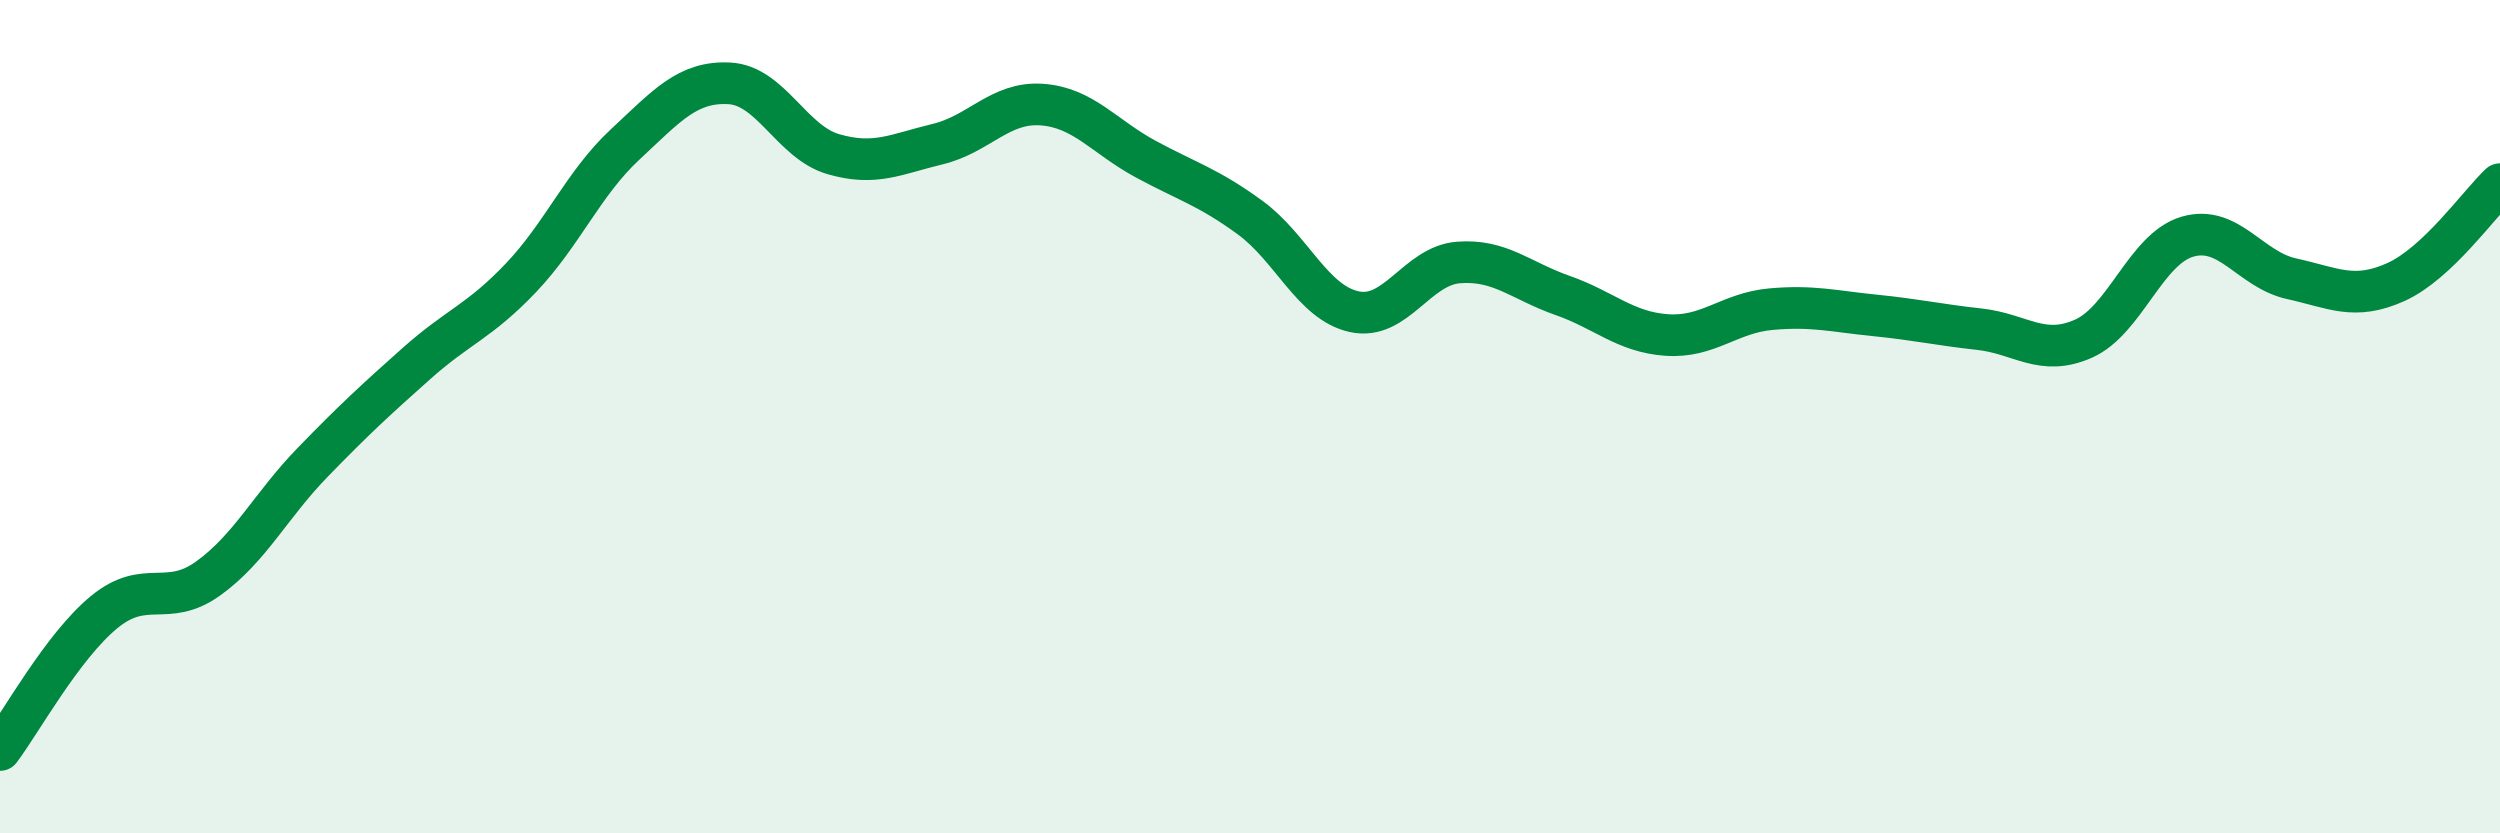
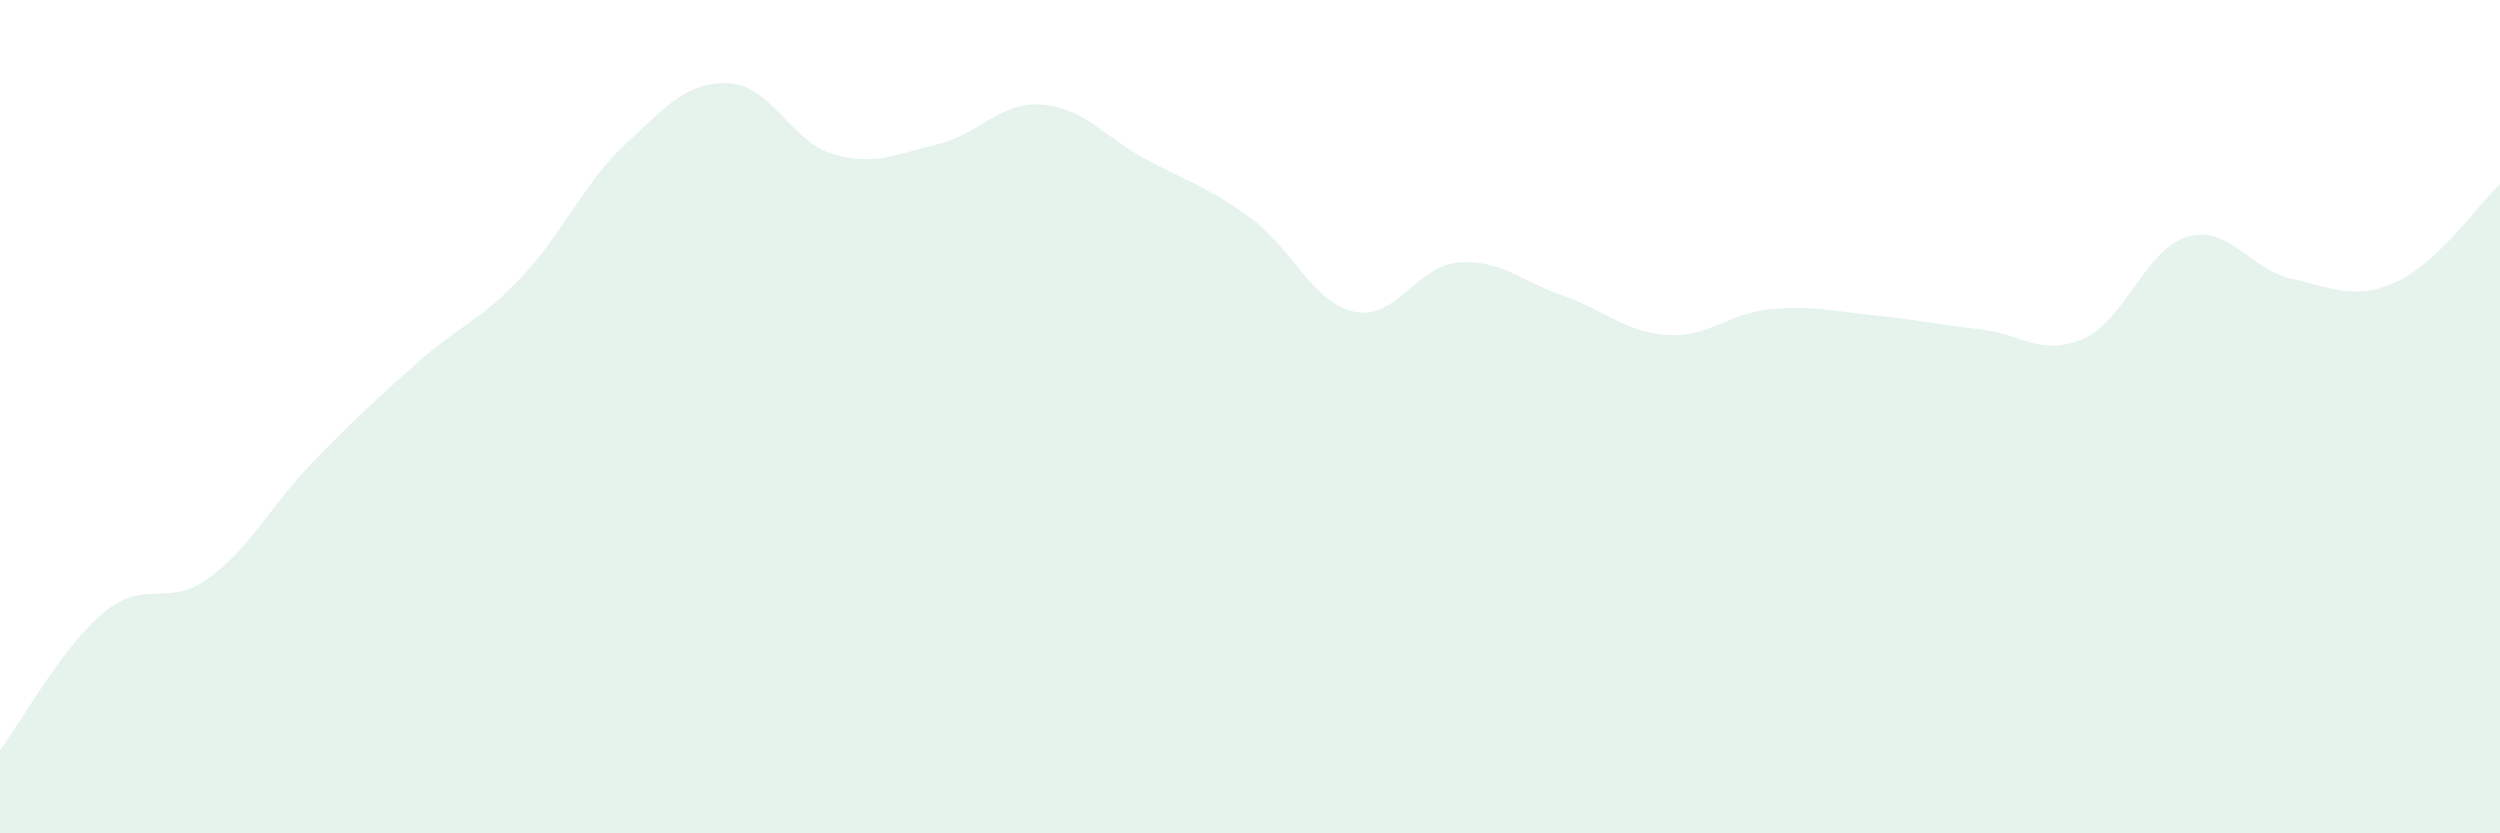
<svg xmlns="http://www.w3.org/2000/svg" width="60" height="20" viewBox="0 0 60 20">
  <path d="M 0,18 C 0.5,17.34 1.5,15.51 2.5,14.69 C 3.5,13.87 4,14.6 5,13.88 C 6,13.16 6.5,12.13 7.5,11.1 C 8.5,10.07 9,9.61 10,8.72 C 11,7.83 11.5,7.72 12.5,6.67 C 13.5,5.62 14,4.4 15,3.47 C 16,2.54 16.5,1.95 17.5,2 C 18.5,2.05 19,3.41 20,3.7 C 21,3.99 21.5,3.7 22.5,3.46 C 23.5,3.22 24,2.44 25,2.51 C 26,2.58 26.5,3.28 27.5,3.82 C 28.5,4.36 29,4.49 30,5.22 C 31,5.95 31.5,7.26 32.5,7.48 C 33.5,7.7 34,6.38 35,6.3 C 36,6.22 36.5,6.74 37.5,7.09 C 38.5,7.44 39,7.97 40,8.04 C 41,8.11 41.5,7.51 42.5,7.42 C 43.5,7.33 44,7.47 45,7.57 C 46,7.67 46.5,7.79 47.5,7.9 C 48.5,8.01 49,8.57 50,8.13 C 51,7.69 51.5,5.97 52.5,5.68 C 53.5,5.39 54,6.47 55,6.69 C 56,6.91 56.5,7.22 57.5,6.77 C 58.5,6.32 59.5,4.89 60,4.42L60 20L0 20Z" fill="#008740" opacity="0.1" stroke-linecap="round" stroke-linejoin="round" />
-   <path d="M 0,18 C 0.5,17.34 1.5,15.51 2.5,14.69 C 3.5,13.87 4,14.6 5,13.88 C 6,13.16 6.5,12.13 7.5,11.1 C 8.5,10.07 9,9.61 10,8.72 C 11,7.83 11.5,7.72 12.5,6.67 C 13.5,5.62 14,4.4 15,3.47 C 16,2.54 16.5,1.95 17.5,2 C 18.5,2.05 19,3.41 20,3.7 C 21,3.99 21.5,3.7 22.5,3.46 C 23.5,3.22 24,2.44 25,2.51 C 26,2.58 26.5,3.28 27.5,3.82 C 28.5,4.36 29,4.49 30,5.22 C 31,5.95 31.5,7.26 32.5,7.48 C 33.5,7.7 34,6.38 35,6.3 C 36,6.22 36.5,6.74 37.5,7.09 C 38.5,7.44 39,7.97 40,8.04 C 41,8.11 41.5,7.51 42.5,7.42 C 43.5,7.33 44,7.47 45,7.57 C 46,7.67 46.5,7.79 47.5,7.9 C 48.5,8.01 49,8.57 50,8.13 C 51,7.69 51.5,5.97 52.5,5.68 C 53.5,5.39 54,6.47 55,6.69 C 56,6.91 56.5,7.22 57.5,6.77 C 58.5,6.32 59.5,4.89 60,4.42" stroke="#008740" stroke-width="1" fill="none" stroke-linecap="round" stroke-linejoin="round" />
</svg>